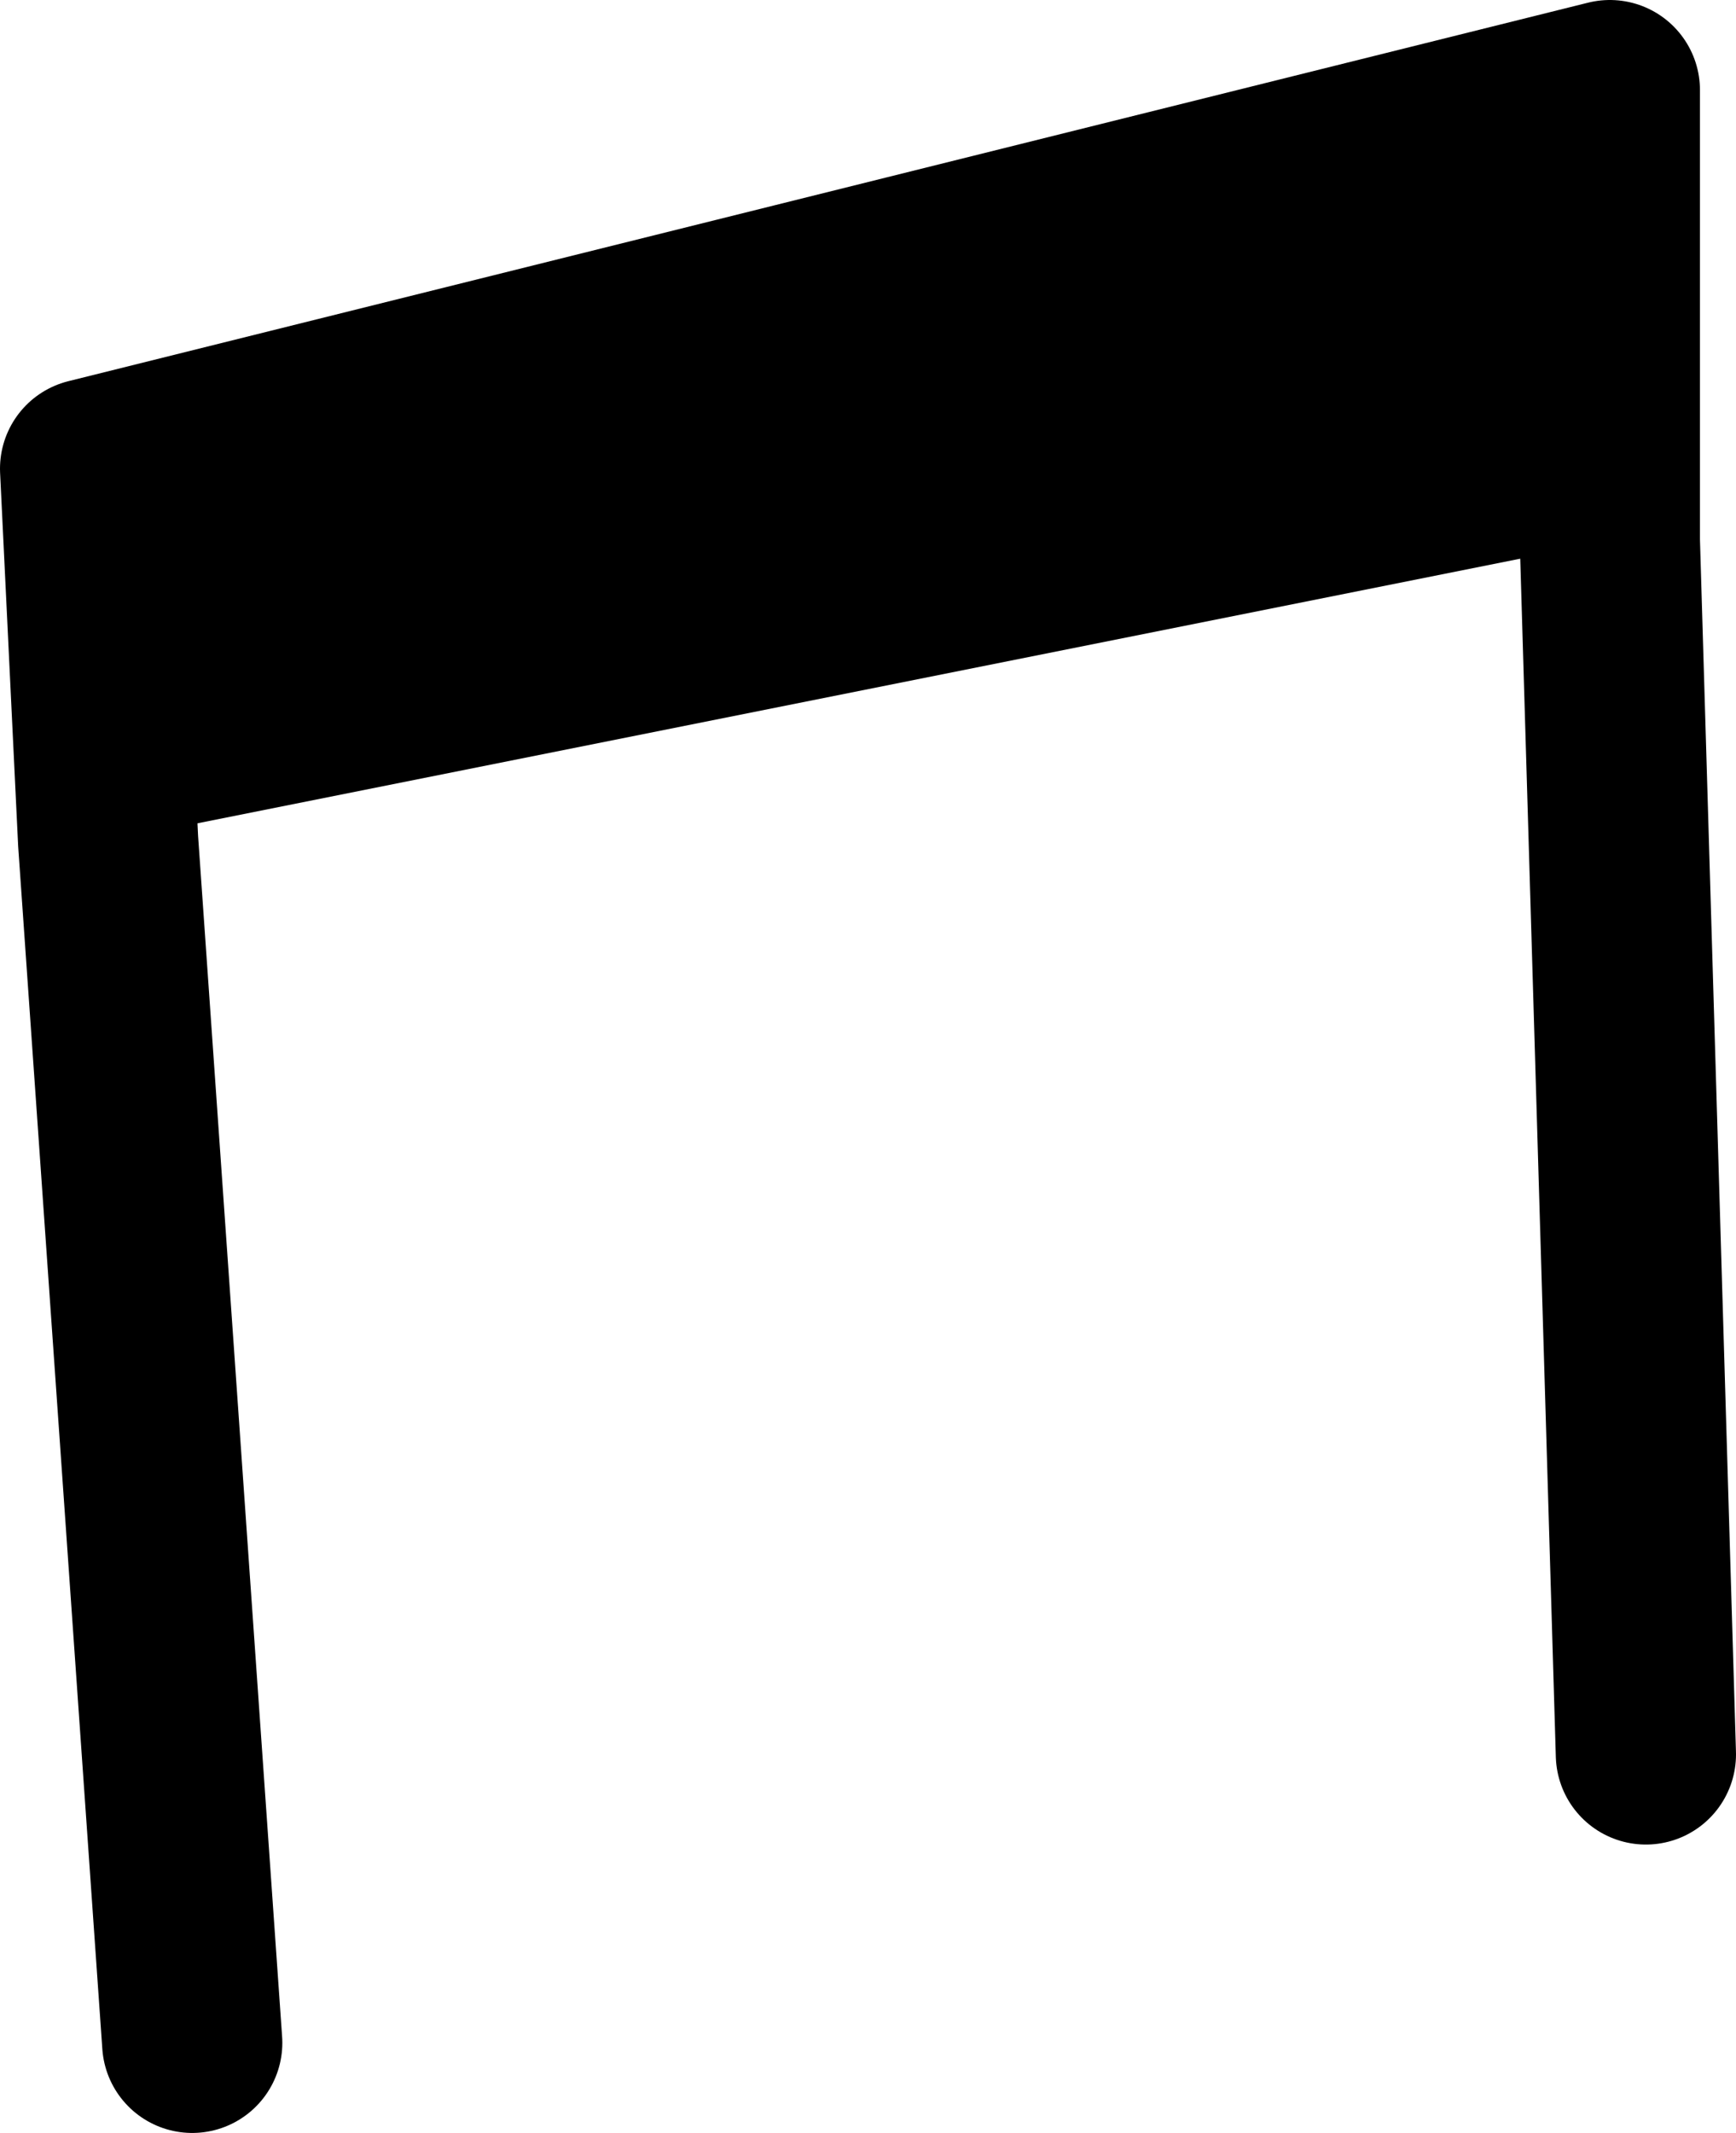
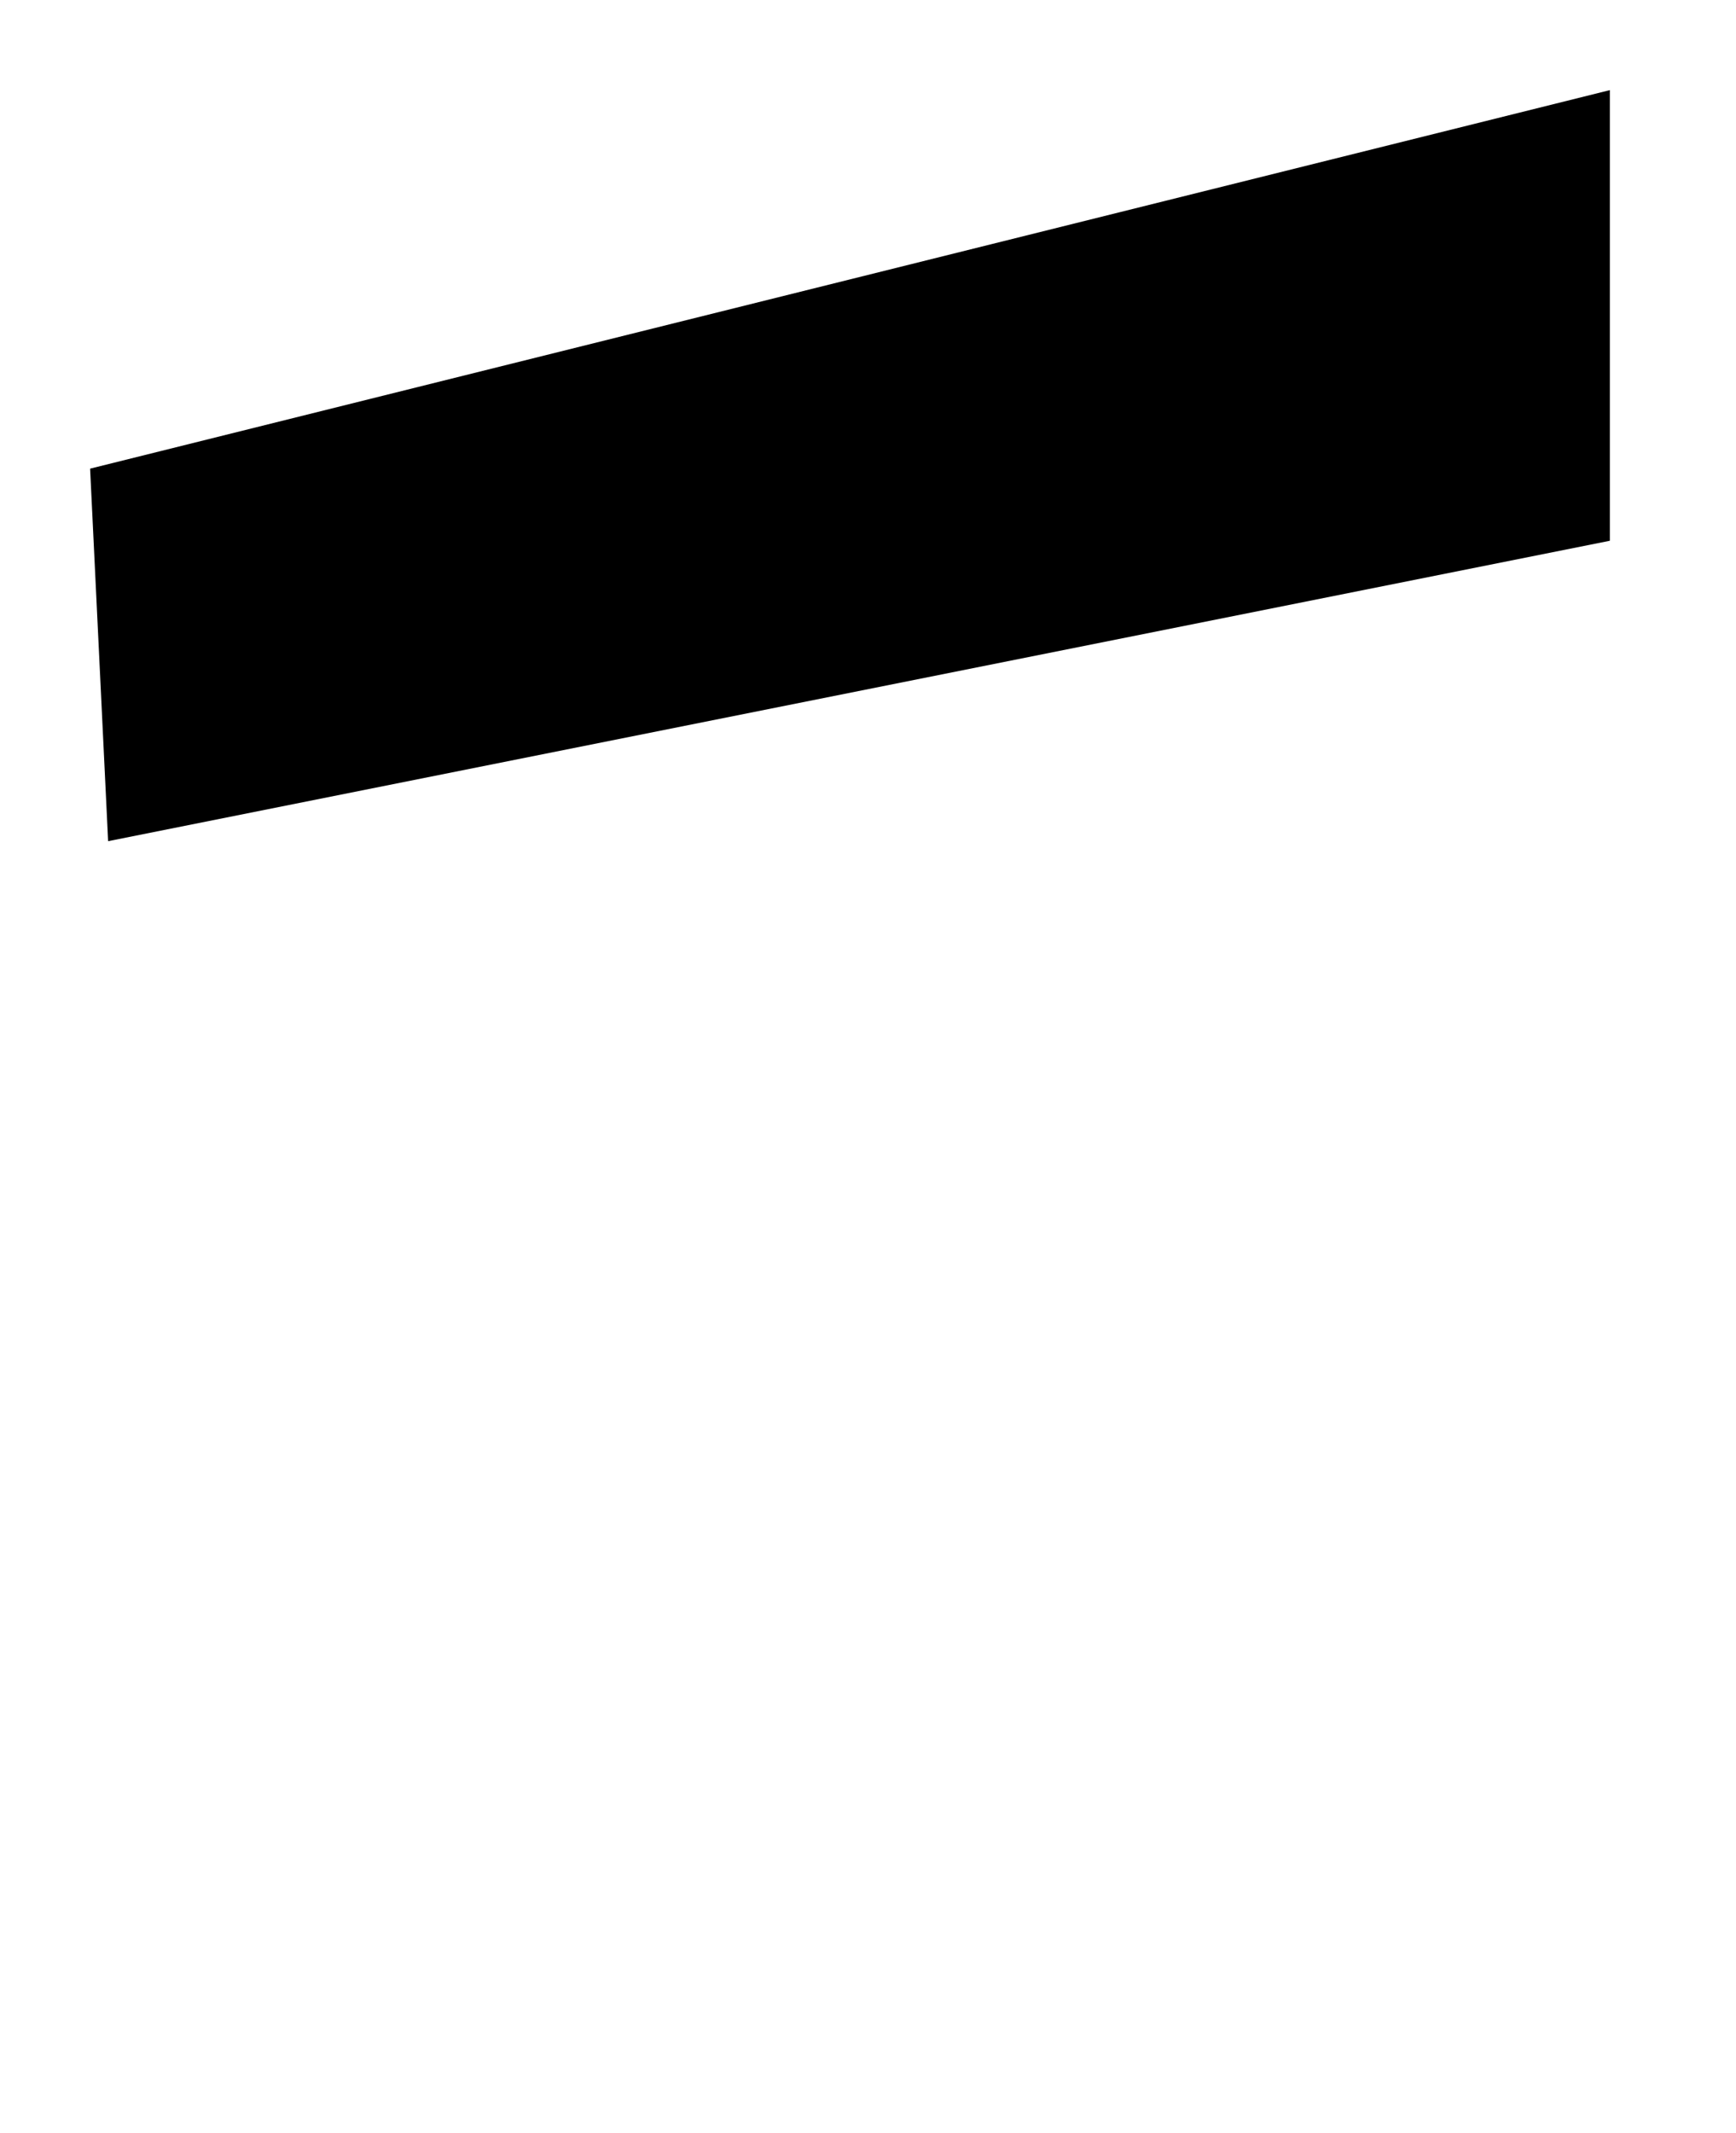
<svg xmlns="http://www.w3.org/2000/svg" height="17.75px" width="14.45px">
  <g transform="matrix(1.0, 0.0, 0.0, 1.0, 3.1, 10.7)">
    <path d="M-2.2 -3.7 L-2.35 -6.8 10.3 -9.95 10.3 -6.2 -2.2 -3.7" fill="#000000" fill-rule="evenodd" stroke="none" />
-     <path d="M10.3 -6.2 L10.3 -9.95 -2.35 -6.8 -2.2 -3.7 -1.5 6.3 M10.3 -6.2 L10.6 3.9" fill="none" stroke="#000000" stroke-linecap="round" stroke-linejoin="round" stroke-width="1.5" />
  </g>
</svg>